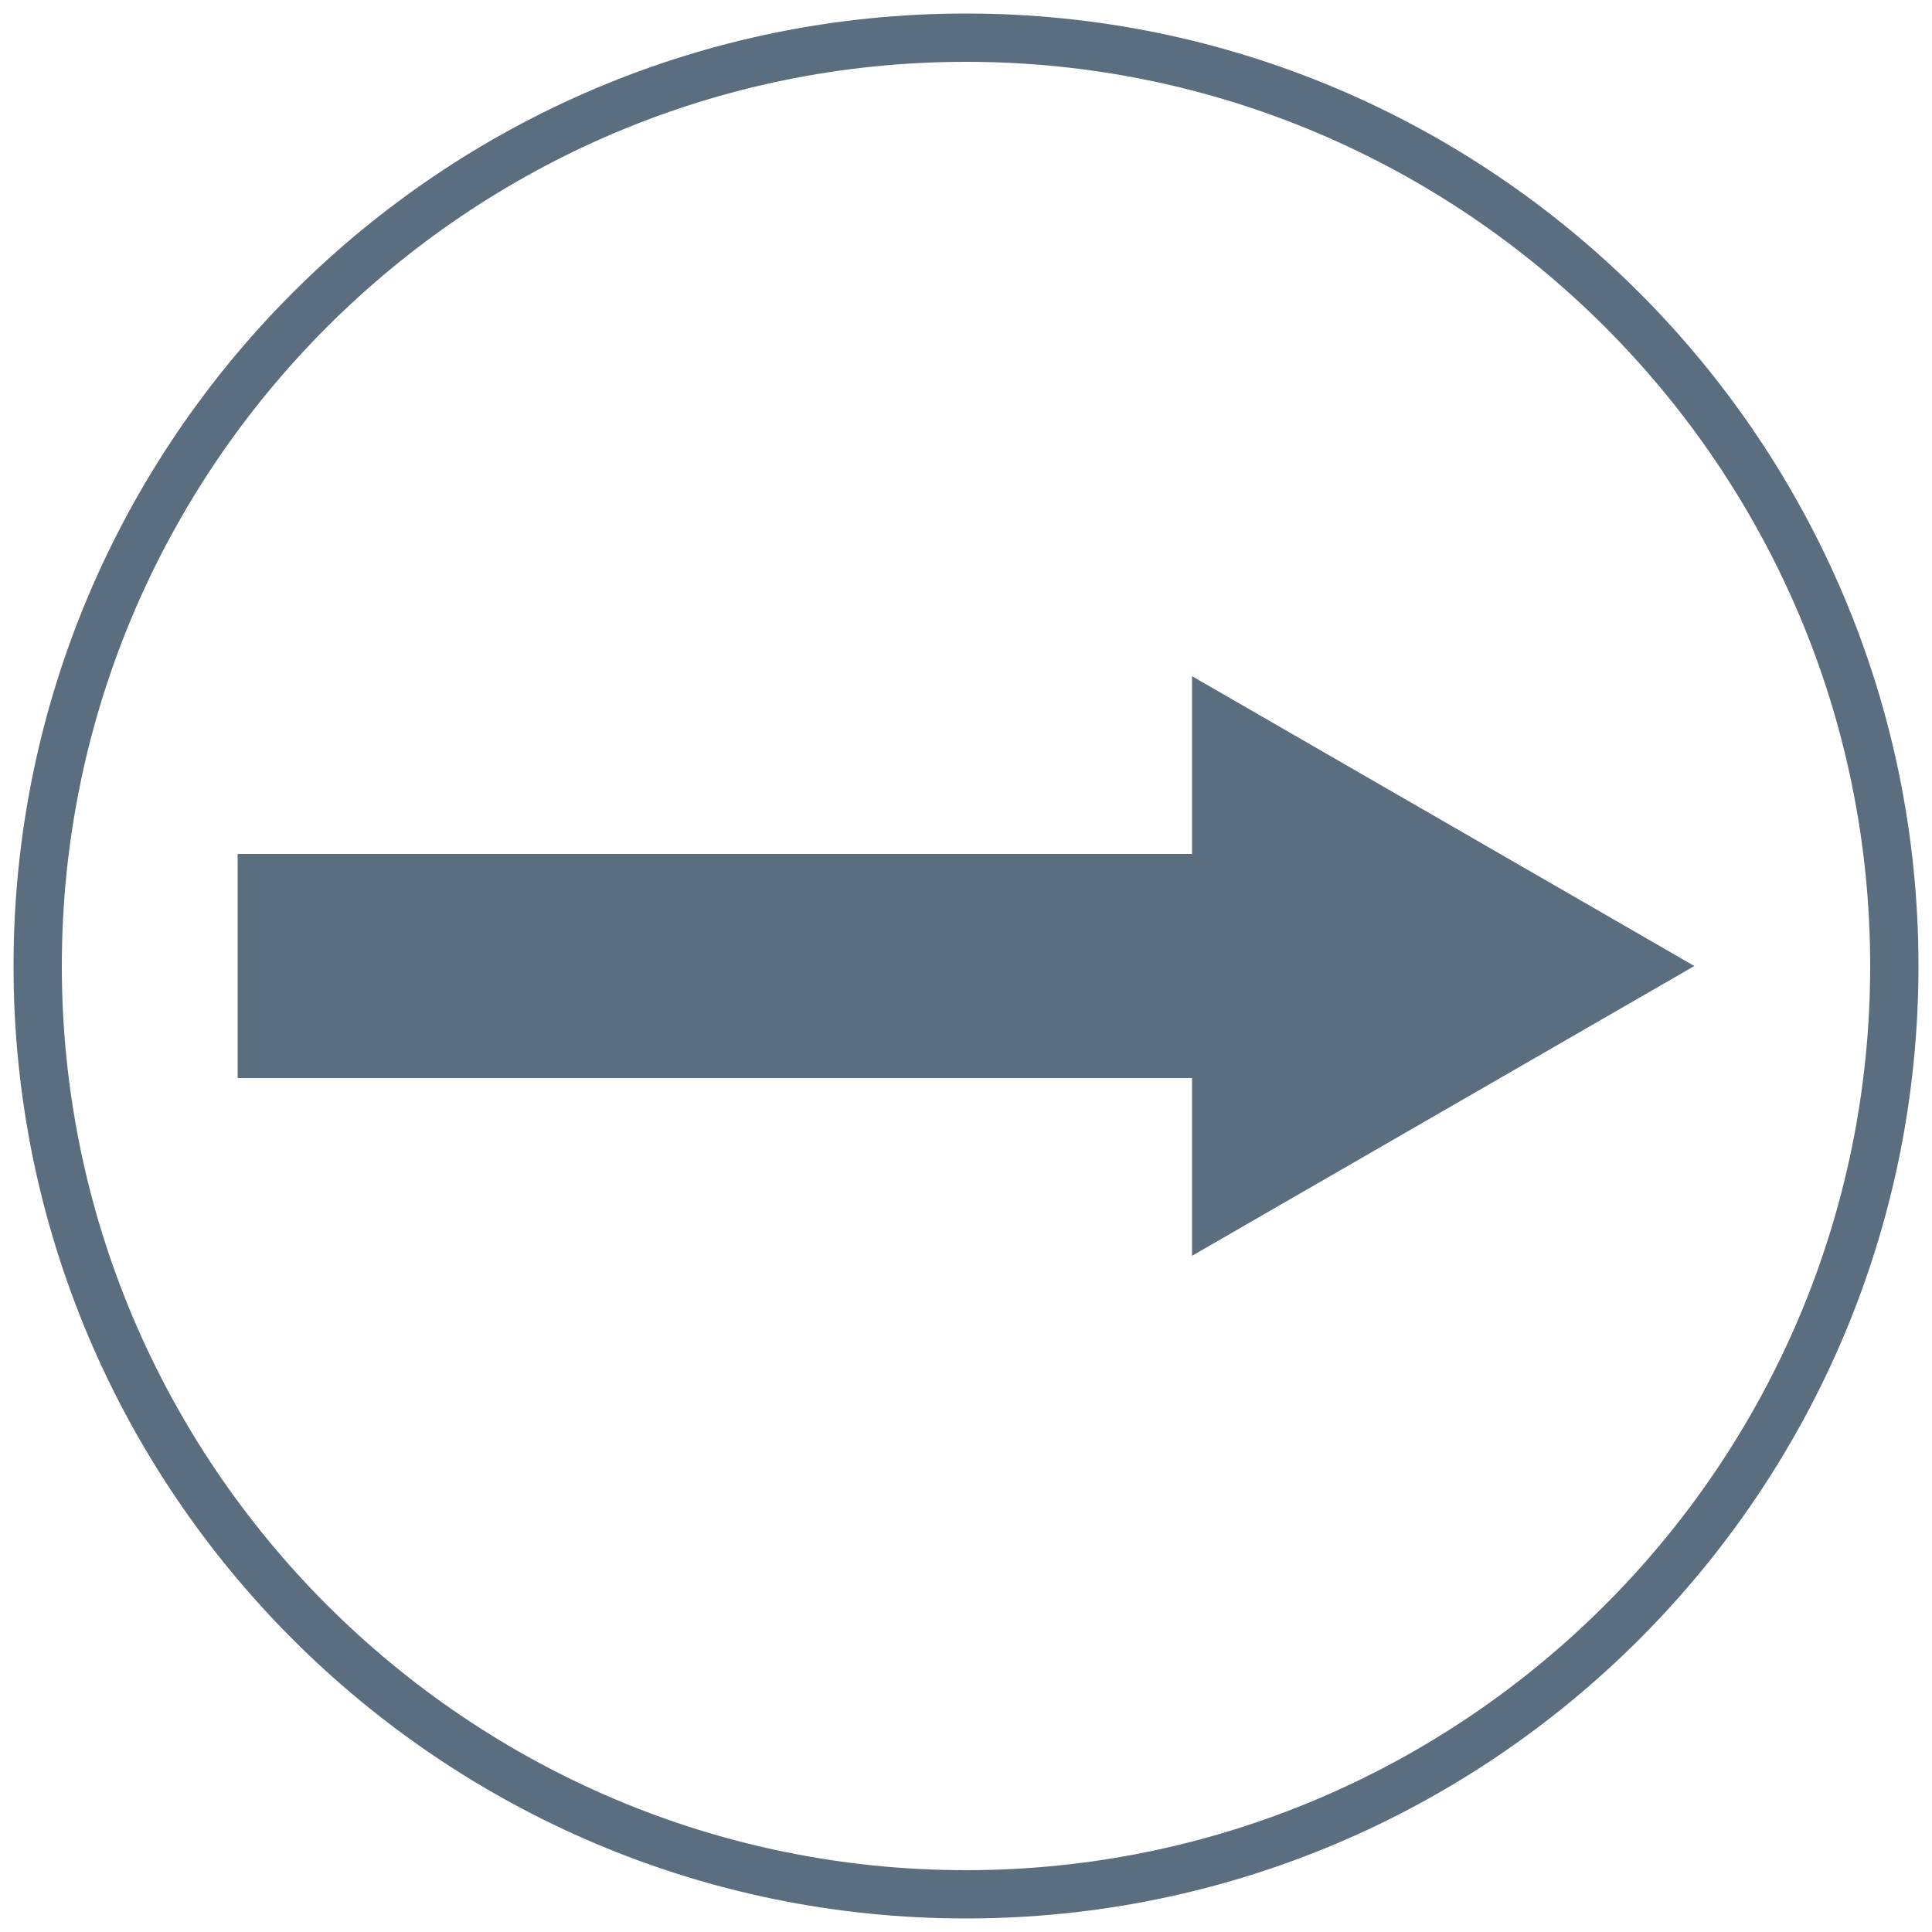
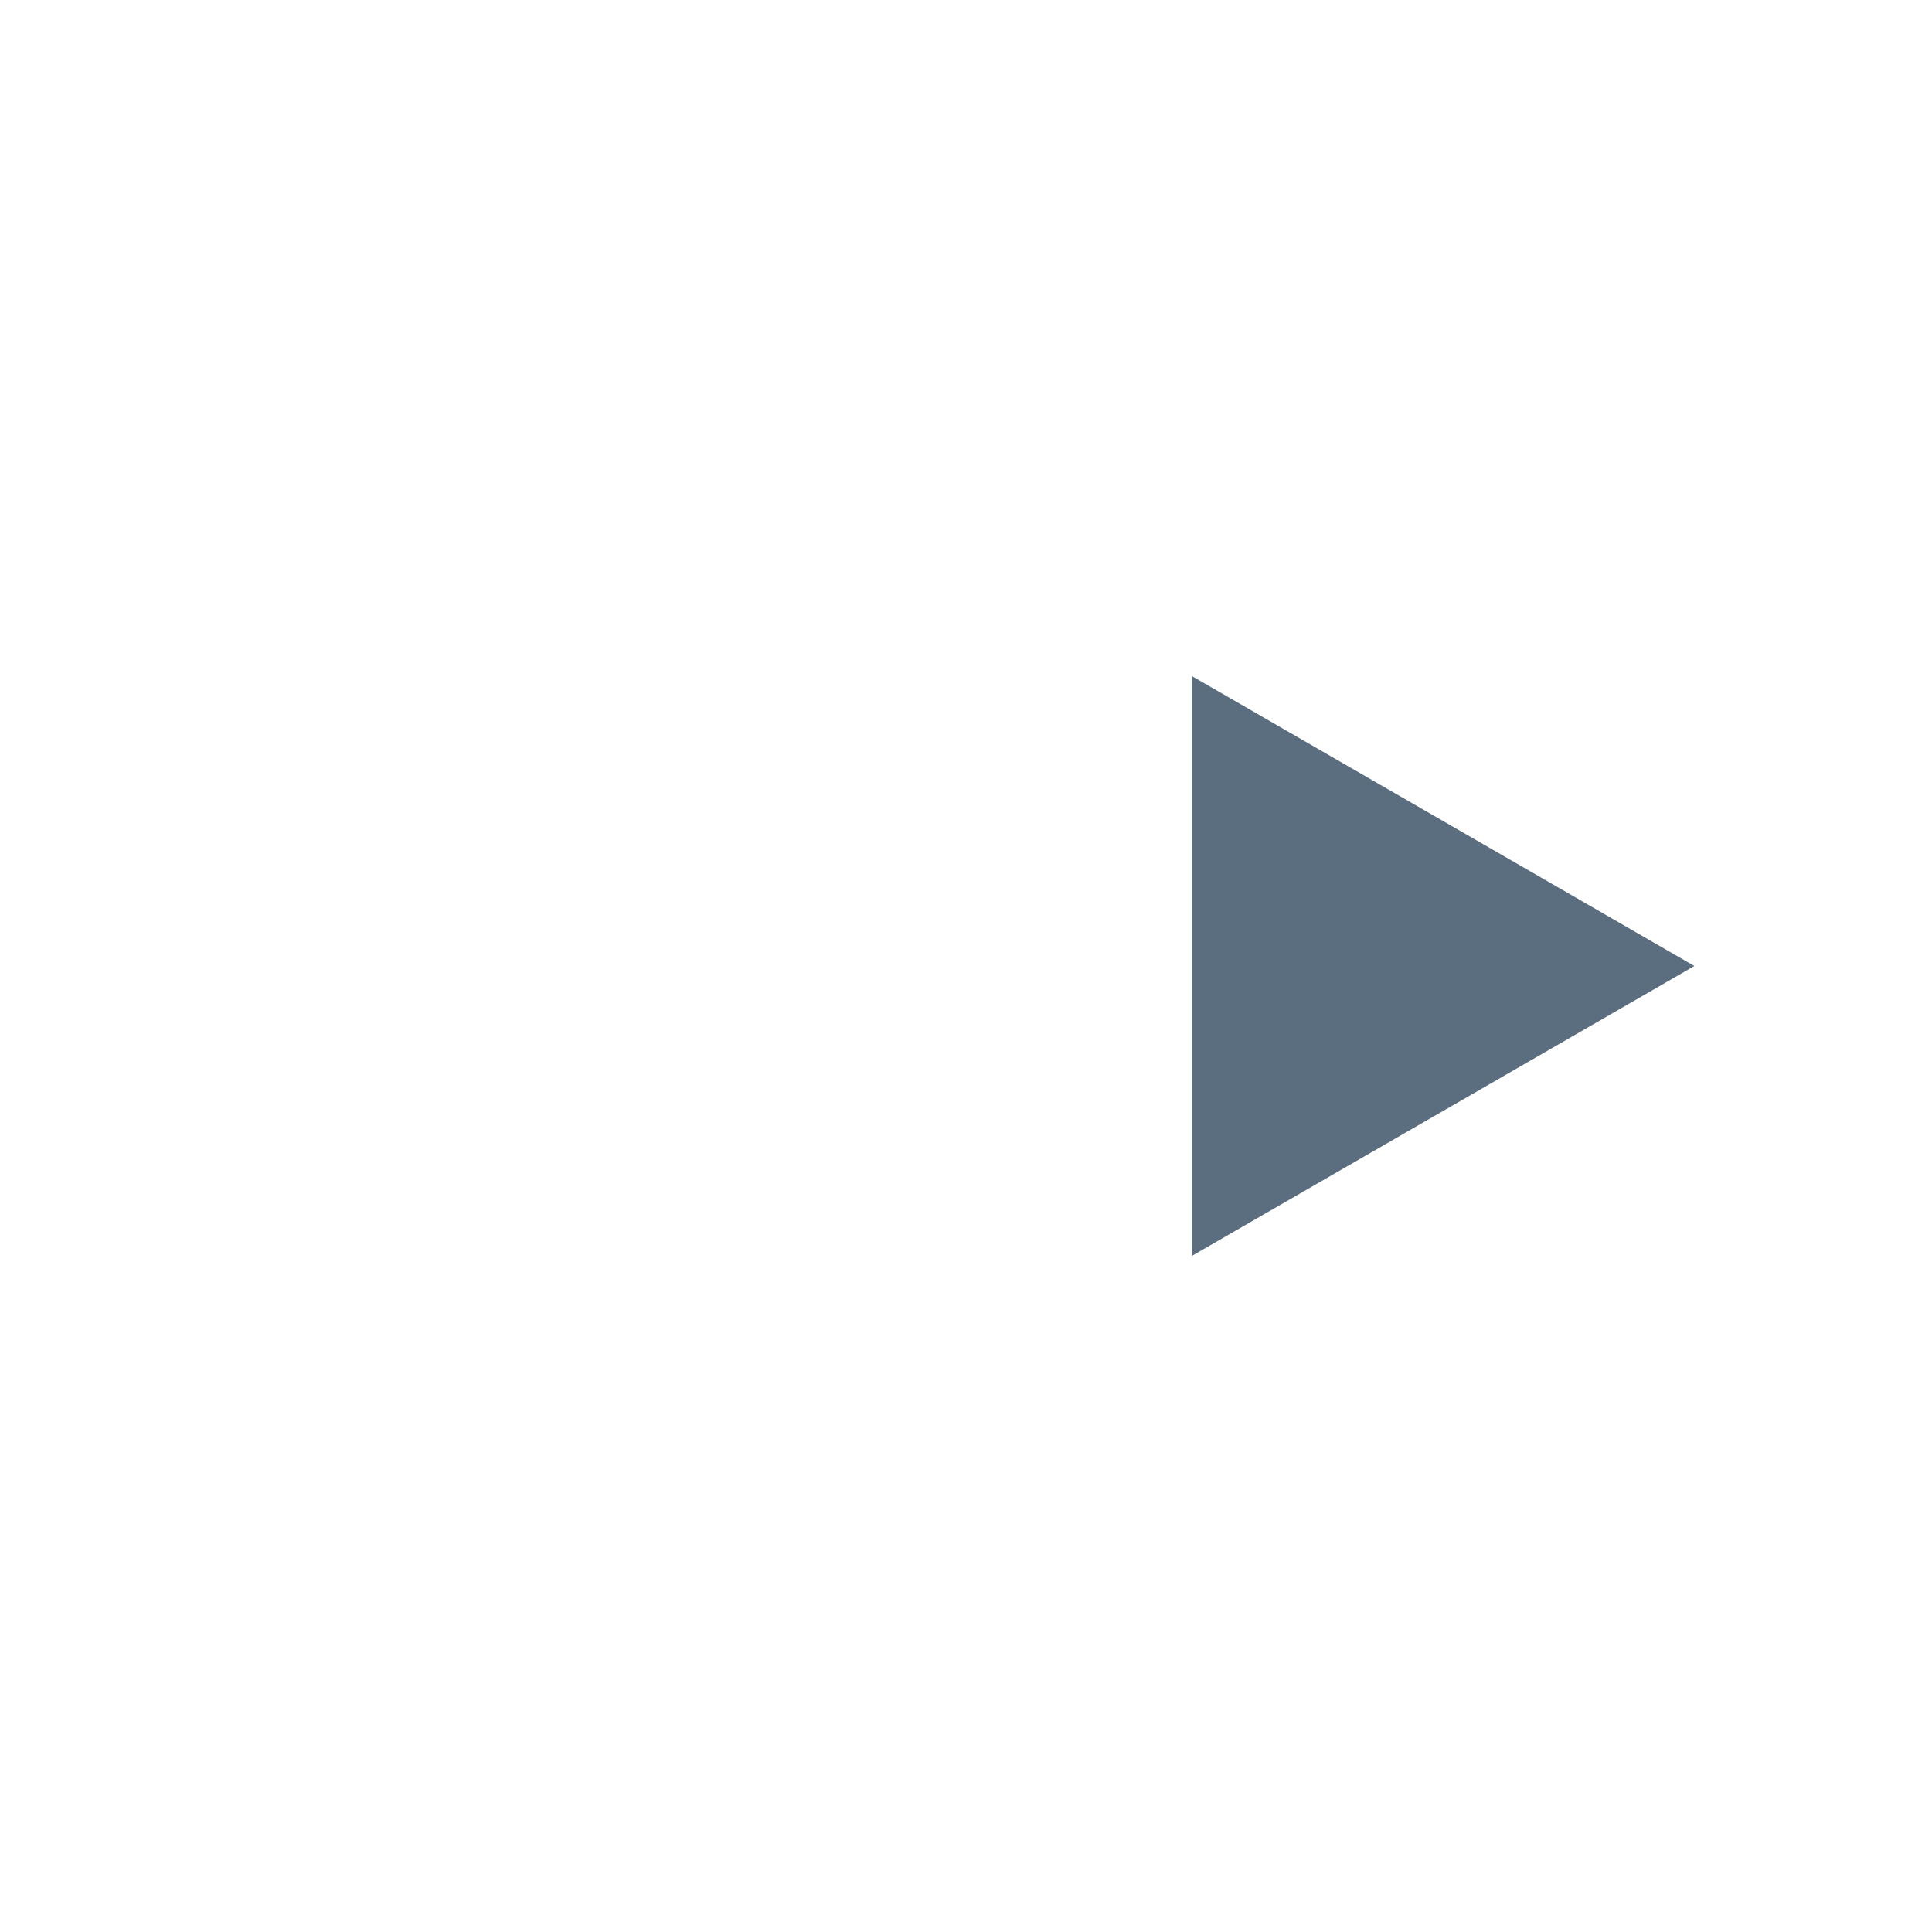
<svg xmlns="http://www.w3.org/2000/svg" version="1.1" id="Layer_1" x="0px" y="0px" viewBox="0 0 100 100" style="enable-background:new 0 0 100 100;" xml:space="preserve">
  <style type="text/css">
	.st0{fill:#5B6E7F;}
</style>
  <g>
    <g>
-       <path class="st0" d="M50,99.3C22.8,99.3,0.7,77.2,0.7,50S22.8,0.7,50,0.7S99.3,22.8,99.3,50S77.2,99.3,50,99.3z M50,3.2    C24.2,3.2,3.2,24.2,3.2,50s21,46.8,46.8,46.8s46.8-21,46.8-46.8S75.8,3.2,50,3.2z" />
-     </g>
+       </g>
    <g>
-       <rect x="12.3" y="44.2" class="st0" width="63.7" height="11.6" />
      <polygon class="st0" points="87.7,50 61.7,35 61.7,65   " />
    </g>
  </g>
</svg>